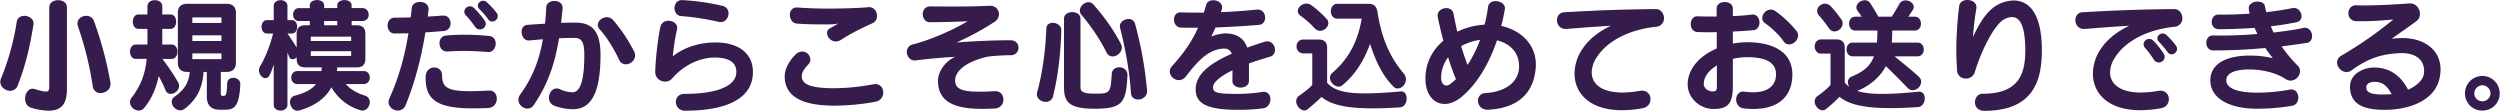
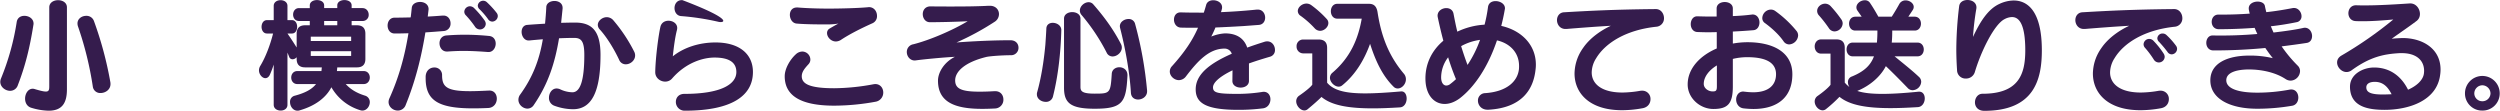
<svg xmlns="http://www.w3.org/2000/svg" id="レイヤー_1" data-name="レイヤー 1" viewBox="0 0 2256 100">
  <defs>
    <style>.cls-1{fill:#351c4d;}</style>
  </defs>
  <path class="cls-1" d="M30.166,22.37c-3.433,21.6-7.531,37.541-14.064,54.485a7.266,7.266,0,0,1-6.977,5.093c-4.319,0-8.86-3.432-8.86-8.084a8.238,8.238,0,0,1,.665-3.1A224.667,224.667,0,0,0,15.105,19.712c.664-3.765,3.654-5.426,6.866-5.426,4.1,0,8.306,2.547,8.306,6.976A3.76,3.76,0,0,1,30.166,22.37ZM43.9,99.889a57.287,57.287,0,0,1-15.393-2.547c-4.1-1.108-5.87-4.651-5.87-8.306,0-4.429,2.658-8.969,6.866-8.969a6.125,6.125,0,0,1,1.883.332c4.873,1.439,7.973,2.214,9.967,2.214,2.768,0,3.1-1.551,3.1-4.762V6.644c0-8.638,15.946-8.638,15.946,0V80.621C60.4,92.913,56.08,99.889,43.9,99.889ZM90.742,83.942a6.68,6.68,0,0,1-6.977-5.758,302.656,302.656,0,0,0-13.4-54.374,8.325,8.325,0,0,1-.443-2.658c0-4.319,3.987-6.866,7.863-6.866a7.1,7.1,0,0,1,6.977,4.65A325.849,325.849,0,0,1,99.6,74.2a8.371,8.371,0,0,1,.111,1.662C99.712,80.952,95.061,83.942,90.742,83.942Z" />
-   <path class="cls-1" d="M154.085,84.717a4.837,4.837,0,0,1-4.651-3.212,129.164,129.164,0,0,0-6.2-12.845c-2.436,11.517-6.645,20.819-13.068,28.682a6.548,6.548,0,0,1-4.983,2.436c-3.876,0-7.863-3.544-7.863-7.53a6.608,6.608,0,0,1,1.44-4.1c8.195-10.631,12.292-21.373,13.621-35h-9.856c-3.433,0-5.2-3.21-5.2-6.533,0-3.211,1.772-6.423,5.2-6.423h10.52V26.024h-8.2c-3.322,0-4.983-3.211-4.983-6.423,0-3.322,1.661-6.534,4.983-6.534h8.2V5.648c0-7.309,13.4-7.309,13.4,0v7.419h7.531c3.322,0,4.983,3.212,4.983,6.423,0,3.323-1.661,6.534-4.983,6.534h-7.531V40.2h8.527c6.866,0,6.866,12.846,0,12.956h-8.416a205.6,205.6,0,0,1,13.953,20.709,6.6,6.6,0,0,1,1.108,3.544C161.616,81.505,157.629,84.717,154.085,84.717ZM203.7,99H198.05c-7.53,0-11.406-4.1-11.406-11.849V64.9h-2.99c-.776,14.064-5.981,25.027-17.165,33.333a6.564,6.564,0,0,1-3.876,1.329,8.13,8.13,0,0,1-7.642-7.641,5.478,5.478,0,0,1,2.547-4.651c8.528-5.981,12.735-12.072,13.732-22.37H168.7c-5.205,0-8.195-2.991-8.195-7.974V11.406c0-5.094,2.99-7.974,8.195-7.974h35.881c5.315,0,8.305,2.88,8.305,7.974V56.921c0,4.983-2.99,7.974-8.305,7.974h-5.316V84.607c0,.775.111,1.883,1.661,1.883h.776c2.214,0,2.99-1.108,3.322-11.3.111-3.432,2.768-4.983,5.537-4.983,3.1,0,6.312,2.105,6.312,5.759V76.3C215.88,94.8,212.114,99,203.7,99Zm-3.876-83.277H173.576v4.983h26.246Zm0,16.167H173.576v5.095h26.246Zm0,16.279H173.576v5.205h26.246Z" />
  <path class="cls-1" d="M326.953,99.778a6.13,6.13,0,0,1-1.883-.332,44.934,44.934,0,0,1-26.024-20.708c-4.652,8.97-13.954,16.61-28.572,20.819a6.277,6.277,0,0,1-1.993.332c-4.1,0-6.755-3.987-6.755-7.752a5.545,5.545,0,0,1,4.208-5.758c9.192-2.437,15.393-5.648,19.269-10.521H268.37c-7.419,0-7.419-11.738,0-11.738h21.706l.332-3.323H275.347q-7.641,0-7.641-7.642V51.606a4.963,4.963,0,0,1-3.655,1.882,3.142,3.142,0,0,1-3.1-2.214c-.554-1.329-1-2.548-1.551-3.766V94.574c0,3.543-3.1,5.2-6.091,5.2-3.211,0-6.312-1.772-6.312-5.2V58.25a79.649,79.649,0,0,1-3.433,9.08c-1,2.216-2.547,3.212-4.1,3.212-2.769,0-5.759-3.322-5.759-7.087a7.69,7.69,0,0,1,1.107-3.877c4.984-8.193,9.082-19.268,11.628-29.345h-5.536c-3.212,0-4.873-2.991-4.873-5.981,0-3.1,1.661-6.091,4.873-6.091H247V5.315c0-6.866,12.4-6.866,12.4,0V18.161h4.1c6.2,0,6.2,12.072,0,12.072h-4.1q4.154,5.979,8.306,12.624v-12.4q0-7.642,7.641-7.641h4.208V18.936H269.81c-3.544,0-5.316-2.878-5.316-5.758s1.772-5.869,5.316-5.869h9.745V4.872c0-6.423,12.957-6.423,12.957,0V7.309h11.85V4.872c0-6.423,12.956-6.423,12.956,0V7.309h9.745c3.655,0,5.649,2.989,5.649,5.98a5.4,5.4,0,0,1-5.649,5.647h-9.745v3.877h4.762q7.641,0,7.641,7.641v22.7q0,7.642-7.641,7.642H304.362l-.333,3.323h24.142c3.654,0,5.537,2.878,5.537,5.869,0,2.879-1.883,5.869-5.537,5.869H312c4.209,4.652,9.746,8.084,17.277,10.41a6,6,0,0,1,4.429,5.869C333.708,95.9,330.939,99.778,326.953,99.778ZM316.875,33.111H280.441v3.877h36.434Zm0,13.068H280.441V50.5h36.434ZM304.362,18.936h-11.85v3.877h11.85Z" />
  <path class="cls-1" d="M400.264,28.018c-5.537.443-11.074.886-16.39,1.218-3.655,22.481-9.081,44.076-17.719,65.338a7.587,7.587,0,0,1-7.2,5.2c-4.1,0-8.305-3.212-8.305-7.752a7.992,7.992,0,0,1,.774-3.322c8.749-19.38,13.843-38.316,17.166-58.693-4.43.111-8.527.222-12.4.222-4.319,0-6.423-3.545-6.423-7.2,0-3.545,2.1-7.088,6.312-7.088,4.43,0,9.3-.111,14.507-.221.443-2.88.665-5.759,1-8.639.332-3.544,3.876-5.315,7.53-5.315,3.765,0,7.641,2.1,7.641,6.534,0,.332-.111.775-.111,1.107-.221,1.882-.442,3.765-.664,5.537,4.54-.221,9.081-.554,13.4-.886h.886c4.1,0,6.312,3.543,6.312,6.977A6.631,6.631,0,0,1,400.264,28.018Zm40.42,69.434c-4.983.222-9.523.333-13.731.333C395.5,97.785,384.1,90.7,384.1,70.542V69.1c.222-5.537,3.987-8.2,7.752-8.2a6.765,6.765,0,0,1,7.088,6.977c0,10.521,4.208,14.4,25.138,14.4,4.762,0,10.521-.222,17.165-.554h.443c4.43,0,6.645,3.544,6.645,7.309C448.326,93.023,445.779,97.12,440.684,97.452Zm.222-50.5h-.443c-7.2-.554-14.618-1-22.369-1-4.652,0-9.414.222-14.286.554h-.554c-4.319,0-6.644-3.765-6.644-7.531,0-3.321,1.993-6.644,6.2-6.976,5.426-.443,11.074-.665,16.611-.665,7.531,0,15.061.443,21.816,1.108,4.209.332,6.091,3.544,6.091,6.866C447.329,43.079,444.893,46.954,440.906,46.954Zm-7.863-20.376a5.4,5.4,0,0,1-4.429-2.547,88.689,88.689,0,0,0-8.084-10.078,4.659,4.659,0,0,1-1.551-3.433,5.193,5.193,0,0,1,5.094-4.872,5.627,5.627,0,0,1,3.876,1.772,84.671,84.671,0,0,1,9.3,10.963,5.619,5.619,0,0,1,1.107,3.212A5.256,5.256,0,0,1,433.043,26.578Zm11.185-7.088a4.669,4.669,0,0,1-3.876-2.326,68.144,68.144,0,0,0-7.53-8.747,4.585,4.585,0,0,1-1.661-3.434,4.879,4.879,0,0,1,8.195-2.989,81.787,81.787,0,0,1,8.748,9.523,4.777,4.777,0,0,1,1.108,2.99A5.189,5.189,0,0,1,444.228,19.49Z" />
  <path class="cls-1" d="M517.1,98.56a49.679,49.679,0,0,1-17.055-3.212,7.373,7.373,0,0,1-4.65-7.2c0-4.1,2.657-8.305,6.866-8.305a8.234,8.234,0,0,1,3.1.665,26.893,26.893,0,0,0,11.185,2.768c6.977,0,10.742-10.41,10.742-33.666,0-12.4-2.769-15.393-9.081-15.393-3.876,0-8.637.111-13.732.332-3.654,22.149-9.745,41.2-22.812,60.244a6.786,6.786,0,0,1-5.649,3.211c-4.1,0-8.195-3.543-8.195-7.973a7.8,7.8,0,0,1,1.551-4.651c11.3-15.615,17.276-31.008,20.487-49.945-3.987.333-8.084.665-12.292,1.108h-.554c-3.986,0-6.312-4.1-6.312-7.752,0-3.1,1.55-5.98,4.983-6.312,5.427-.443,10.853-.776,16.169-1.108.443-4.761.885-9.635,1.107-14.839.111-3.765,3.765-5.648,7.42-5.648s7.309,1.993,7.309,6.2v.665c-.443,4.429-.886,8.749-1.329,12.846,4.54-.111,8.859-.222,12.624-.222,15.394,0,22.924,7.752,22.924,29.236C541.9,84.053,533.264,98.56,517.1,98.56Zm47.619-40.531a6.361,6.361,0,0,1-5.98-3.987c-4.873-10.41-11.517-20.931-17.5-27.464a6.111,6.111,0,0,1-1.773-4.1c0-3.655,3.987-6.977,8.085-6.977a7.905,7.905,0,0,1,5.98,2.879,141.114,141.114,0,0,1,18.715,28.128,7.29,7.29,0,0,1,.886,3.544C573.131,54.6,568.812,58.029,564.715,58.029Z" />
-   <path class="cls-1" d="M617.981,99.889a7.883,7.883,0,0,1-8.084-7.973c0-3.655,2.436-7.2,7.752-7.2,32.89,0,46.844-8.638,46.844-19.711,0-8.749-6.645-13.068-19.712-13.068-10.189,0-25.693,4.43-38.317,18.937a8.1,8.1,0,0,1-6.2,2.769c-4.54,0-8.97-3.434-8.97-8.417v-.554c.333-13.51,2.88-32.558,4.651-40.421.886-3.876,4.1-5.537,7.309-5.537,3.876,0,7.863,2.437,7.863,6.534a11.037,11.037,0,0,1-.222,1.772c-1.66,6.2-2.879,15.5-3.765,23.81,10.078-8.085,24.031-12.514,38.538-12.514,21.373,0,33.777,10.3,33.777,26.689C679.443,86.268,660.616,99.889,617.981,99.889Zm32.337-79.956a10.877,10.877,0,0,1-1.883-.221,226.3,226.3,0,0,0-33.887-5.2c-3.876-.332-5.869-3.766-5.869-7.2,0-3.655,2.214-7.2,6.644-7.2h.443a205.292,205.292,0,0,1,36.324,5.2,6.594,6.594,0,0,1,5.315,6.755C657.405,15.947,654.747,19.933,650.318,19.933Z" />
+   <path class="cls-1" d="M617.981,99.889a7.883,7.883,0,0,1-8.084-7.973c0-3.655,2.436-7.2,7.752-7.2,32.89,0,46.844-8.638,46.844-19.711,0-8.749-6.645-13.068-19.712-13.068-10.189,0-25.693,4.43-38.317,18.937a8.1,8.1,0,0,1-6.2,2.769c-4.54,0-8.97-3.434-8.97-8.417v-.554c.333-13.51,2.88-32.558,4.651-40.421.886-3.876,4.1-5.537,7.309-5.537,3.876,0,7.863,2.437,7.863,6.534a11.037,11.037,0,0,1-.222,1.772c-1.66,6.2-2.879,15.5-3.765,23.81,10.078-8.085,24.031-12.514,38.538-12.514,21.373,0,33.777,10.3,33.777,26.689C679.443,86.268,660.616,99.889,617.981,99.889Zm32.337-79.956a10.877,10.877,0,0,1-1.883-.221,226.3,226.3,0,0,0-33.887-5.2c-3.876-.332-5.869-3.766-5.869-7.2,0-3.655,2.214-7.2,6.644-7.2h.443C657.405,15.947,654.747,19.933,650.318,19.933Z" />
  <path class="cls-1" d="M790.073,91.805a210.032,210.032,0,0,1-37.209,3.543c-31.562,0-44.74-9.744-44.74-26.578,0-6.866,4.873-15.061,9.967-19.711a8.849,8.849,0,0,1,5.869-2.548,7.352,7.352,0,0,1,7.309,7.2,6.017,6.017,0,0,1-1.661,4.209c-3.211,3.543-6.091,6.755-6.091,10.852,0,6.866,6.866,10.854,29.347,10.854a198.539,198.539,0,0,0,35.105-3.545,12.415,12.415,0,0,1,1.883-.221c4.651,0,7.2,3.766,7.2,7.641A8.3,8.3,0,0,1,790.073,91.805ZM787.415,20.93c-9.856,4.429-19.933,9.414-28.239,14.84a8.879,8.879,0,0,1-4.872,1.661c-4.43,0-7.974-3.987-7.974-7.53a4.566,4.566,0,0,1,2.436-4.209c1.662-1,5.87-3.433,7.863-4.43a64.852,64.852,0,0,1-8.97.776c-7.2,0-20.266,0-28.793-.776-3.876-.332-6.091-4.209-6.091-7.862,0-3.433,1.994-6.645,6.313-6.645h.885c7.642.665,18.827,1,27.354,1,11.96,0,27.242-.443,35.77-1.218.331,0,.664-.111,1-.111,4.762,0,7.309,3.986,7.309,7.863A6.9,6.9,0,0,1,787.415,20.93Z" />
  <path class="cls-1" d="M912.332,49.834H912c-7.088,0-18.605.775-21.927,1.551-19.823,4.872-28.129,13.4-28.129,21.151,0,7.531,5.649,10.188,21.927,10.188,3.876,0,8.417-.111,13.621-.443h.554c4.984,0,7.42,3.655,7.42,7.53a7.835,7.835,0,0,1-7.53,8.085q-6.147.332-11.629.332c-24.806,0-39.866-6.091-39.866-25.47,0-6.977,5.094-16.39,15.282-21.484-10.742.554-28.018,2.214-35.216,3.211-.332,0-.665.11-1,.11-4.43,0-7.2-3.875-7.2-7.641a6.953,6.953,0,0,1,5.758-6.977c14.729-3.654,35.77-12.735,49.169-20.819-10.188.554-25.8.886-34.108.886-4.1,0-6.423-3.654-6.423-7.309,0-3.543,2.215-6.977,6.977-6.977h.331c5.538.111,12.182.111,19.27.111,11.074,0,23.034-.111,32.89-.664h1.107c5.316,0,8.2,3.655,8.2,7.53a8.212,8.212,0,0,1-3.987,6.977,241.3,241.3,0,0,1-34.329,18.605c16.168-1.218,33.886-1.994,48.615-1.994,4.984,0,7.309,3.322,7.309,6.645A6.658,6.658,0,0,1,912.332,49.834Z" />
  <path class="cls-1" d="M950.205,87.043a6.348,6.348,0,0,1-6.534,4.873c-3.987,0-7.973-2.659-7.973-6.756a5.817,5.817,0,0,1,.221-1.882c3.544-12.625,5.981-27.354,7.42-42.968.332-4.762.664-9.634.886-14.508.111-3.653,2.879-5.2,5.758-5.2,3.766,0,7.752,2.437,7.752,6.534v.11C957.182,47.286,954.967,68.216,950.205,87.043Zm37.652,11.074c-22.037,0-27.685-5.315-27.685-19.047V16.833c0-7.863,14.839-7.863,14.839,0V78.405c0,3.876,1.44,6.091,12.736,6.091,13.842,0,14.4-.222,15.5-17.829.222-3.987,3.544-5.981,6.866-5.981,3.655,0,7.309,2.437,7.309,7.087v.443C1016.207,92.359,1013.107,98.117,987.857,98.117Zm16.169-47.176A5.815,5.815,0,0,1,998.6,47.4a176.035,176.035,0,0,0-22.7-34,6.03,6.03,0,0,1-1.439-3.876c0-3.876,3.986-7.53,7.862-7.53a5.5,5.5,0,0,1,4.208,1.881c9.856,11.3,18.051,22.37,25.028,35.881a6.85,6.85,0,0,1,.775,3.212C1012.331,47.286,1008.012,50.941,1004.026,50.941Zm23.034,38.87c-3.322,0-6.313-1.883-6.534-6.2-1.107-18.937-5.315-41.2-9.745-58.361a8.668,8.668,0,0,1-.222-1.55c0-3.876,3.987-6.535,7.752-6.535a5.767,5.767,0,0,1,5.98,4.32,345.513,345.513,0,0,1,10.853,60.354v.553C1035.144,87.043,1030.936,89.811,1027.06,89.811Z" />
  <path class="cls-1" d="M1146.107,51.163c-7.2,2.1-13.511,4.1-19.048,6.091V72.979c0,8.083-15.061,8.083-14.95,0l.111-9.524c-12.846,6.2-17.608,11.627-17.608,15.393,0,4.983,4.318,5.869,22.7,5.869a146.482,146.482,0,0,0,21.927-1.772,4.143,4.143,0,0,1,1.107-.111c4.1,0,6.091,3.323,6.091,6.756,0,3.655-2.215,7.641-6.866,8.195a173.1,173.1,0,0,1-22.259,1.329c-29.9,0-38.317-6.534-38.317-18.493,0-12.848,11.3-22.814,32.558-32.116a6.743,6.743,0,0,0-6.533-4.651c-13.843,0-24.142,11.074-34.774,25.027a8.046,8.046,0,0,1-6.423,3.434c-4.207,0-8.194-3.655-8.194-7.752a6.956,6.956,0,0,1,1.993-4.874c11.185-12.4,18.383-23.033,23.477-34.662h-4.54c-3.654,0-7.309,0-10.853-.111-4.1-.11-6.312-3.654-6.312-7.2,0-3.322,1.882-6.534,5.869-6.534h.443c6.866.222,13.732.222,20.6.222.776-2.214,1.44-4.54,2.1-6.866.775-2.989,3.544-4.318,6.424-4.318,3.875,0,7.972,2.326,7.972,6.312a5.2,5.2,0,0,1-.221,1.772,23.981,23.981,0,0,1-.775,2.657c10.853-.443,21.705-1.217,32.447-2.325h.775c4.319,0,6.645,3.654,6.645,7.309,0,3.1-1.772,6.2-5.648,6.534l-13.289,1q-13.288.829-25.913,1.328c-1.108,2.769-2.436,5.538-3.766,8.195a38.165,38.165,0,0,1,12.4-2.879c9.634,0,16.943,3.765,20.044,12.846,4.762-1.772,9.856-3.434,15.393-5.205a8.316,8.316,0,0,1,2.658-.443c4.43,0,6.977,3.986,6.977,7.642A6.029,6.029,0,0,1,1146.107,51.163Z" />
  <path class="cls-1" d="M1263.271,96.9c-9.081.553-17.165.886-24.585.886-22.481,0-37.32-2.879-46.179-10.3-2.879,2.879-7.088,6.645-12.624,11.185a4.481,4.481,0,0,1-2.769,1c-3.655,0-7.42-4.209-7.42-8.306a6.048,6.048,0,0,1,2.769-5.094c6.09-4.209,10.3-7.752,11.738-9.856V48.172h-8.084a6.041,6.041,0,0,1-6.091-6.312,5.887,5.887,0,0,1,6.091-6.2h13.843c4.983,0,7.641,2.437,7.641,7.53v31.45c5.759,6.866,16.168,9.635,34.219,9.635,8.859,0,19.6-.664,32.448-1.772h.554c2.99,0,4.54,3.1,4.54,6.423C1269.362,92.58,1267.368,96.677,1263.271,96.9Zm-71.982-69.1a6.612,6.612,0,0,1-4.873-2.215,81.578,81.578,0,0,0-12.735-11.295,5.227,5.227,0,0,1-2.547-4.319c0-3.433,3.765-6.756,7.863-6.756a7.466,7.466,0,0,1,4.319,1.44,92.864,92.864,0,0,1,13.842,12.4,5.191,5.191,0,0,1,1.55,3.766C1198.708,24.362,1195.054,27.8,1191.289,27.8Zm69.989,52.049a5.125,5.125,0,0,1-3.655-1.55c-10.742-10.522-16.833-24.918-21.262-38.761-5.205,14.4-13.29,28.018-25.36,37.653a4.863,4.863,0,0,1-2.99,1c-3.654,0-7.863-3.988-7.863-7.974a5.953,5.953,0,0,1,2.326-4.651c16.5-14.064,23.256-31.118,26.356-48.726h-22.037c-7.752,0-7.752-13.4,0-13.4h28.571c4.873,0,6.977,2.769,7.752,7.642,3.212,20.708,9.524,38.538,23.588,55.261a7.714,7.714,0,0,1,1.994,5.2C1268.7,75.969,1265.043,79.845,1261.278,79.845Z" />
  <path class="cls-1" d="M1385.64,63.123c-1.993,18.161-12.846,34.219-42.414,35.88h-.886c-5.648,0-8.638-4.208-8.638-8.084a6.565,6.565,0,0,1,6.423-6.866c19.823-1.329,29.347-10.741,30.565-21.595a26.923,26.923,0,0,0,.111-2.989c0-11.518-7.752-20.267-19.934-23.035-8.305,24.584-20.6,42.3-33.555,52.27-4.651,3.433-9.3,5.1-13.621,5.1-9.745,0-17.386-8.306-17.386-23.035,0-14.175,6.423-25.8,16.168-34q-2.823-10.632-4.984-20.931a8.593,8.593,0,0,1-.221-1.661c0-4.318,4.1-6.866,7.863-6.866,2.989,0,5.869,1.551,6.533,5.094,1,5.094,1.994,10.521,3.433,16.168a65.621,65.621,0,0,1,24.585-6.312,131.238,131.238,0,0,0,3.1-15.947c.553-3.764,3.544-5.315,6.866-5.315,3.987,0,8.416,2.435,8.416,6.423a3.064,3.064,0,0,1-.111,1c-.885,5.2-1.993,10.187-3.211,14.95,17.94,3.986,31.229,16.832,31.229,34.994A35.74,35.74,0,0,1,1385.64,63.123Zm-78.848-11.406a30.216,30.216,0,0,0-6.312,18.05c0,4.872,2.1,7.42,4.651,7.42a5.692,5.692,0,0,0,3.654-1.44,55.8,55.8,0,0,0,5.094-4.318C1311.111,64.784,1308.785,58.25,1306.792,51.717Zm11.738-10.078c1.662,5.426,3.544,11.073,5.759,16.944a102.322,102.322,0,0,0,11.3-22.592A48.417,48.417,0,0,0,1318.53,41.639Z" />
  <path class="cls-1" d="M1494.5,24.142c-27.132,2.879-45.847,14.617-54.153,28.46a24.417,24.417,0,0,0-3.986,12.736c0,10.077,8.526,18.161,27.8,18.161a98.793,98.793,0,0,0,15.946-1.551,10.21,10.21,0,0,1,1.772-.11,7.349,7.349,0,0,1,7.531,7.641c0,3.655-2.215,7.309-7.2,8.2a104.856,104.856,0,0,1-18.494,1.772c-30.011,0-42.857-15.947-42.857-33.111a40.35,40.35,0,0,1,6.423-21.152c.775-1.218,1.662-2.437,2.548-3.655,6.2-8.084,15.059-14.175,23.808-18.272-13.51.775-28.017,1.882-40.088,2.879h-.886c-4.984,0-7.641-4.1-7.641-7.974,0-3.432,2.1-6.866,6.423-7.087,20.93-1.217,44.961-2.547,82.613-2.879,4.762-.111,7.53,4.1,7.53,8.2A7.508,7.508,0,0,1,1494.5,24.142Z" />
  <path class="cls-1" d="M1582.207,98.339a84.532,84.532,0,0,1-8.86-.554c-4.43-.554-6.644-4.319-6.644-7.974s2.214-7.2,6.423-7.2c.332,0,.664.111,1.107.111a67.112,67.112,0,0,0,7.752.554c14.728,0,20.709-7.088,20.709-16.28,0-11.184-10.3-15.392-26.025-15.392a55.433,55.433,0,0,0-12.957,1.549V78.073c0,15.726-4.761,20.266-17.607,20.266-11.961,0-23.146-9.746-23.146-22.149,0-14.4,11.185-26.024,26.246-32.447V29.014c-2.546,0-4.983.111-7.42.111-3.543,0-6.866-.111-9.966-.221-4.1-.111-6.092-3.655-6.092-7.088,0-3.544,1.994-7.087,5.76-7.087h.443c3.986.111,8.194.221,12.4.221h4.761V7.641c0-7.752,14.618-7.752,14.618,0v6.866c5.98-.221,11.627-.664,16.833-1.329.333,0,.665-.111,1-.111,4.1,0,6.2,3.655,6.2,7.2,0,3.322-1.773,6.644-5.428,6.976-5.315.443-11.849.886-18.6,1.219V39.313A74.731,74.731,0,0,1,1576.89,38.1c23.035,0,40.533,8.858,40.533,28.9C1617.423,87.6,1604.243,98.339,1582.207,98.339Zm-32.891-39.313c-7.2,4.318-11.849,10.52-11.849,16.61,0,4.209,4.318,6.866,7.973,6.866,2.989,0,3.876-.554,3.876-4.651Zm65.227-18.938a6.18,6.18,0,0,1-5.094-2.878c-4.541-6.534-11.3-12.4-16.612-16.28a5.354,5.354,0,0,1-2.547-4.651,7.959,7.959,0,0,1,7.641-7.641,6.684,6.684,0,0,1,4.1,1.329A98.36,98.36,0,0,1,1621.076,27.8,6.41,6.41,0,0,1,1622.627,32,8.6,8.6,0,0,1,1614.543,40.088Z" />
  <path class="cls-1" d="M1730.6,96.677c-9.082.554-17.166.886-24.584.886-22.37,0-37.1-2.878-46.07-10.187a123.715,123.715,0,0,1-12.181,11.073,4.779,4.779,0,0,1-2.99,1.108c-3.654,0-7.2-3.987-7.2-7.974a6.047,6.047,0,0,1,2.769-5.093c5.2-3.656,9.745-7.531,11.517-9.968V48.394h-8.417c-3.875,0-5.869-3.211-5.869-6.534,0-3.1,1.994-6.312,5.869-6.312h13.622c4.984,0,7.641,2.437,7.641,7.531v31.45a24.093,24.093,0,0,0,4.209,3.987,7.9,7.9,0,0,1-1.329-4.32,5.214,5.214,0,0,1,3.654-5.2c10.742-4.429,16.722-9.855,19.823-18.161h-19.159c-7.42,0-7.42-12.4,0-12.4h21.816a107.7,107.7,0,0,0,.443-10.852h-19.933c-7.53,0-7.53-12.514,0-12.514h5.758c-1.329-1.994-2.657-3.766-3.764-5.426a4.831,4.831,0,0,1-1-2.991c0-3.544,3.875-6.422,7.531-6.422a5.3,5.3,0,0,1,4.761,2.436c2.658,3.876,5.094,8.083,7.531,12.4h12.07c2.769-4.32,5.1-8.306,6.866-11.518a6.393,6.393,0,0,1,5.649-3.211c3.654,0,7.309,2.657,7.309,5.869a4.9,4.9,0,0,1-.776,2.659c-1.107,1.771-2.547,3.875-4.1,6.2h5.759c7.53,0,7.53,12.514,0,12.514h-20.266c0,3.875-.111,7.419-.443,10.852h23.256c3.766,0,5.648,3.1,5.648,6.2s-1.882,6.2-5.648,6.2h-20.708c7.419,6.09,15.725,12.624,21.927,18.493a5.984,5.984,0,0,1,2.1,4.54,8.027,8.027,0,0,1-7.641,7.531,5.911,5.911,0,0,1-4.542-1.993c-6.09-6.312-13.067-13.4-19.711-19.713-4.762,9.3-14.175,17.609-25.8,22.37,5.648,1.883,13.068,2.658,22.7,2.658,8.858,0,19.6-.664,32.668-1.993h.554c3.321,0,4.983,2.88,4.983,6.09C1736.913,92.469,1734.7,96.456,1730.6,96.677ZM1655.407,28.35a6.147,6.147,0,0,1-4.984-2.88,115.693,115.693,0,0,0-8.858-11.406,6.047,6.047,0,0,1-1.772-4.207c0-3.545,3.432-6.535,7.2-6.535a6.907,6.907,0,0,1,4.872,2.1,111.2,111.2,0,0,1,9.967,12.4,6.405,6.405,0,0,1,1,3.323A7.606,7.606,0,0,1,1655.407,28.35Z" />
  <path class="cls-1" d="M1790.622,100c-5.869,0-8.417-3.877-8.417-7.641,0-3.877,2.548-7.752,6.756-7.752,32.669,0,38.649-17.5,38.649-39.2,0-22.811-5.2-30.01-11.96-30.01a14.887,14.887,0,0,0-6.755,1.882c-9.3,4.652-21.262,29.125-26.8,47.731a8.229,8.229,0,0,1-8.085,5.869,7.635,7.635,0,0,1-7.972-7.642c-.443-6.755-.665-12.956-.665-18.936a332.662,332.662,0,0,1,2.547-38.539C1768.363,1.772,1771.8,0,1775.45,0c4.1,0,8.085,2.326,8.085,6.644a5.388,5.388,0,0,1-.111,1.33,244.645,244.645,0,0,0-2.989,25.359c6.422-13.843,13.621-25.138,23.808-29.79a31.381,31.381,0,0,1,12.846-3.1c12.293,0,25.471,9.081,25.471,44.96C1842.56,71.761,1835.694,100,1790.622,100Z" />
  <path class="cls-1" d="M1962.271,24.142c-27.132,2.879-45.847,14.617-54.152,28.46a24.41,24.41,0,0,0-3.987,12.736c0,10.077,8.527,18.161,27.8,18.161a98.782,98.782,0,0,0,15.945-1.551,10.215,10.215,0,0,1,1.773-.11,7.349,7.349,0,0,1,7.53,7.641c0,3.655-2.215,7.309-7.2,8.2a104.856,104.856,0,0,1-18.494,1.772c-30.011,0-42.857-15.947-42.857-33.111a40.35,40.35,0,0,1,6.423-21.152c.776-1.218,1.662-2.437,2.548-3.655,6.2-8.084,15.06-14.175,23.808-18.272-13.51.775-28.017,1.882-40.088,2.879h-.886c-4.983,0-7.641-4.1-7.641-7.974,0-3.432,2.1-6.866,6.423-7.087,20.93-1.217,44.961-2.547,82.613-2.879,4.763-.111,7.53,4.1,7.53,8.2A7.508,7.508,0,0,1,1962.271,24.142ZM1948.1,56.368a5.31,5.31,0,0,1-4.54-2.659A84.588,84.588,0,0,0,1935.8,43.3a4.919,4.919,0,0,1-1.44-3.323,5.113,5.113,0,0,1,5.1-4.872,5.392,5.392,0,0,1,3.986,1.883,74.419,74.419,0,0,1,8.971,11.3,5.65,5.65,0,0,1,1,2.991A5.273,5.273,0,0,1,1948.1,56.368Zm11.629-7.309a4.67,4.67,0,0,1-3.877-2.326,110.8,110.8,0,0,0-7.42-8.859,4.551,4.551,0,0,1-1.66-3.323,4.65,4.65,0,0,1,4.762-4.318,5.008,5.008,0,0,1,3.432,1.328,66.306,66.306,0,0,1,8.527,9.524,4.779,4.779,0,0,1,1.108,2.991A5.091,5.091,0,0,1,1959.725,49.059Z" />
  <path class="cls-1" d="M2081.429,38.759c-7.2,1.108-14.729,2.1-22.481,3.1a123.182,123.182,0,0,0,14.507,17.387,6.7,6.7,0,0,1,2.105,4.983,8.832,8.832,0,0,1-8.528,8.528,8.387,8.387,0,0,1-4.54-1.44c-9.635-6.312-22.48-8.638-33-8.638-9.966,0-20.487,2.215-20.487,9.745,0,7.309,10.189,11.185,27.907,11.185a157.326,157.326,0,0,0,28.793-2.658,12.429,12.429,0,0,1,1.883-.221c4.319,0,6.423,3.654,6.423,7.308,0,3.434-1.883,6.867-5.758,7.42a185.955,185.955,0,0,1-31.341,2.658c-25.691,0-42.3-9.635-42.3-25.581,0-15.5,15.393-22.37,35.216-22.37a86.981,86.981,0,0,1,21.151,2.326c-2.324-2.88-4.65-6.092-6.755-9.192-14.839,1.44-30.674,2.214-46.843,2.214-4.318,0-6.423-3.432-6.423-6.866,0-3.321,1.994-6.644,5.648-6.644h.221a384.823,384.823,0,0,0,40.2-1.328c-.886-1.883-1.66-3.655-2.435-5.538-10.743.775-21.817,1.218-32.338,1.218-4.318,0-6.423-3.321-6.423-6.644s2.105-6.645,6.2-6.534h3.655c8.306,0,16.5-.332,24.473-.886-.332-1.108-.554-2.325-.775-3.432a5.38,5.38,0,0,1-.111-1.329c0-3.988,4.1-6.091,7.974-6.091,3.212,0,6.2,1.329,6.644,4.208.332,1.772.775,3.544,1.218,5.315,8.306-.886,16.28-2.214,23.7-3.654a5.38,5.38,0,0,1,1.329-.111c3.986,0,6.755,3.876,6.755,7.42a5.292,5.292,0,0,1-4.541,5.426c-7.088,1.44-14.951,2.769-23.144,3.655.775,1.882,1.549,3.765,2.435,5.648,10.3-1.219,19.712-2.548,26.69-4.1a7.43,7.43,0,0,1,1.549-.222c4.1,0,6.534,3.877,6.534,7.531C2086.412,35.548,2084.862,38.317,2081.429,38.759Z" />
  <path class="cls-1" d="M2202.027,67.33c-2.88,23.81-28.683,31.784-50.166,31.784-15.172,0-30.787-2.88-31.23-20.266v-.664c0-11.407,12.07-17.277,21.7-17.277,14.84,0,24.917,8.417,30.676,20.045,7.863-3.433,13.4-8.637,14.286-14.285a21.457,21.457,0,0,0,.221-2.658c0-9.967-7.53-16.058-20.045-16.058h-1.882c-14.618.775-26.911,3.434-43.521,15.5a7.734,7.734,0,0,1-4.542,1.551c-4.539,0-8.526-4.32-8.526-8.638,0-2.326,1.108-4.54,3.876-6.2a350.261,350.261,0,0,0,46.844-32.559c-9.856.886-19.159,1.551-27.576,1.551-1.992,0-3.986,0-5.979-.111-4.651,0-6.977-3.543-6.977-7.087,0-3.654,2.326-7.2,6.866-7.2h.443c2.437.111,4.984.111,7.641.111,12.846,0,27.021-.886,40.421-1.772h.553c5.206,0,8.639,4.874,8.639,9.524a7.72,7.72,0,0,1-2.768,6.091c-7.088,5.427-16.28,11.518-22.7,16.279,2.436-.332,4.873-.443,7.088-.553.886,0,1.882-.111,2.768-.111,17.5,0,34.22,9.192,34.22,28.46A32.537,32.537,0,0,1,2202.027,67.33ZM2143,73.864c-4.762,0-7.641,1.772-7.641,4.984,0,4.651,4.429,6.423,14.839,6.423,2.326,0,4.983-.111,7.974-.221C2154.518,77.741,2149.978,73.864,2143,73.864Z" />
  <path class="cls-1" d="M2240.01,99.778A15.409,15.409,0,0,1,2224.4,84.385a15.671,15.671,0,1,1,31.34,0A15.435,15.435,0,0,1,2240.01,99.778Zm0-22.813a7.377,7.377,0,0,0-7.2,7.42,7.139,7.139,0,0,0,7.2,6.977,7.265,7.265,0,0,0,7.42-6.977A7.493,7.493,0,0,0,2240.01,76.965Z" />
</svg>